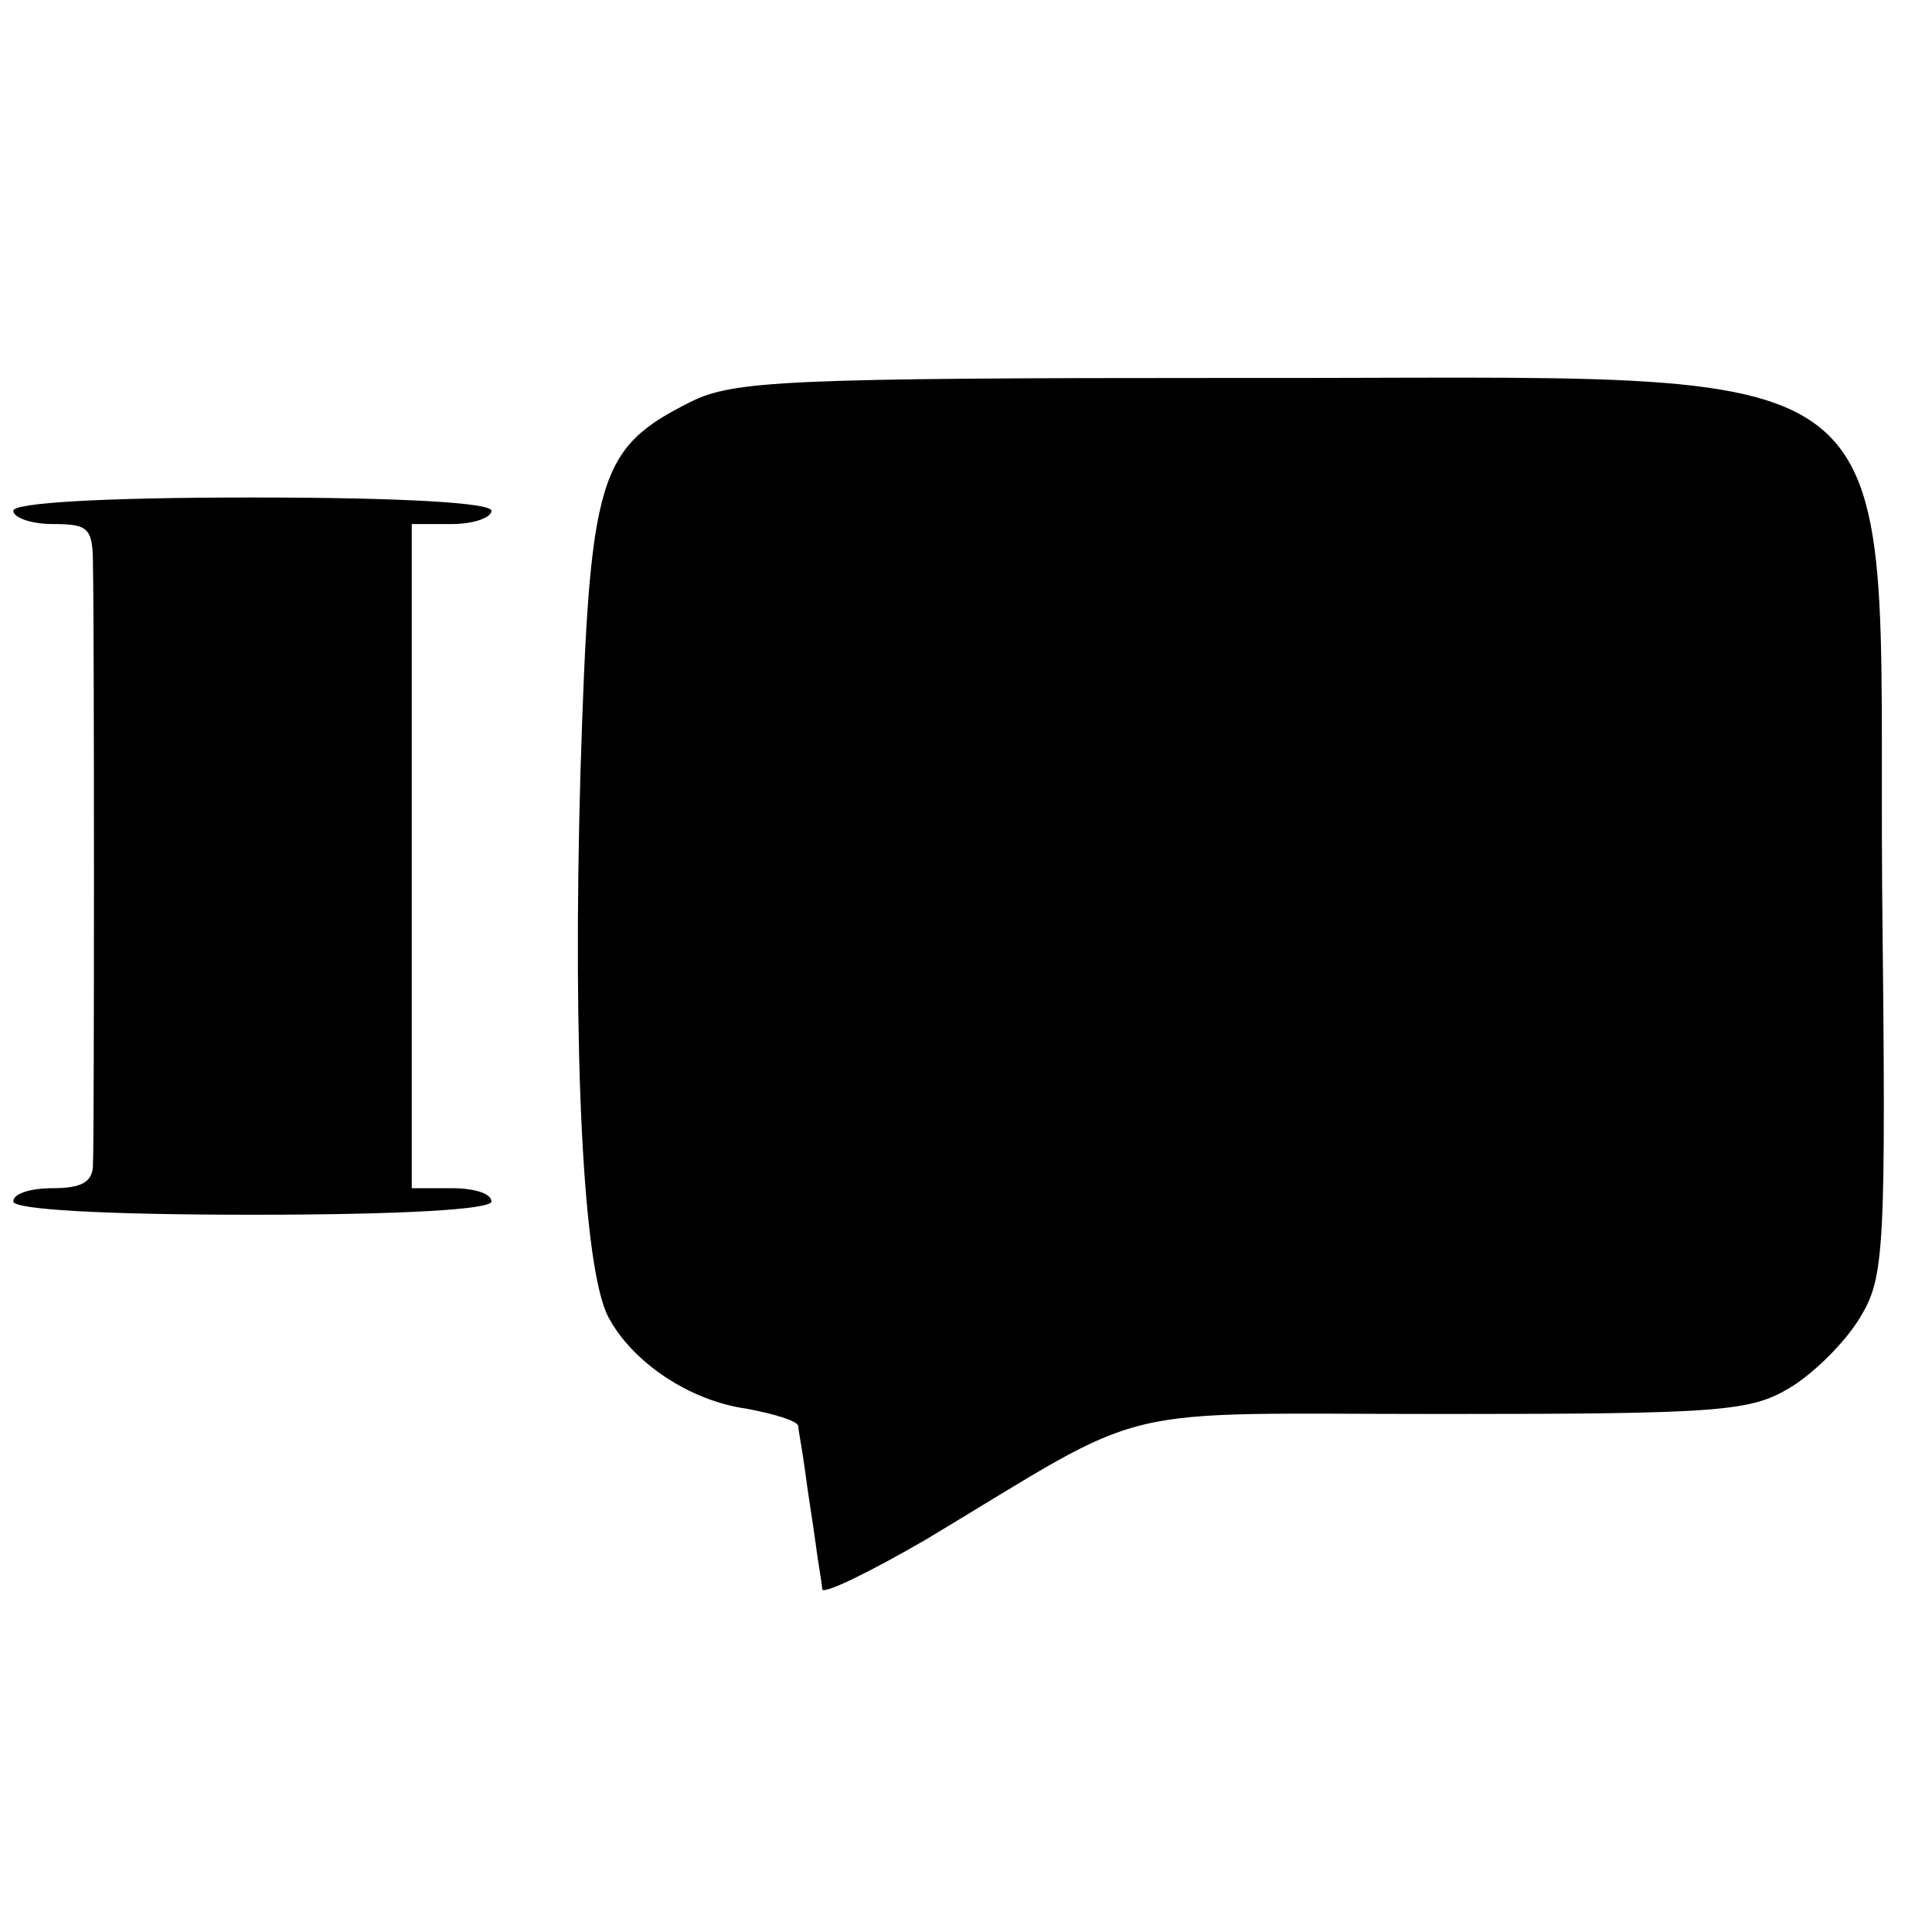
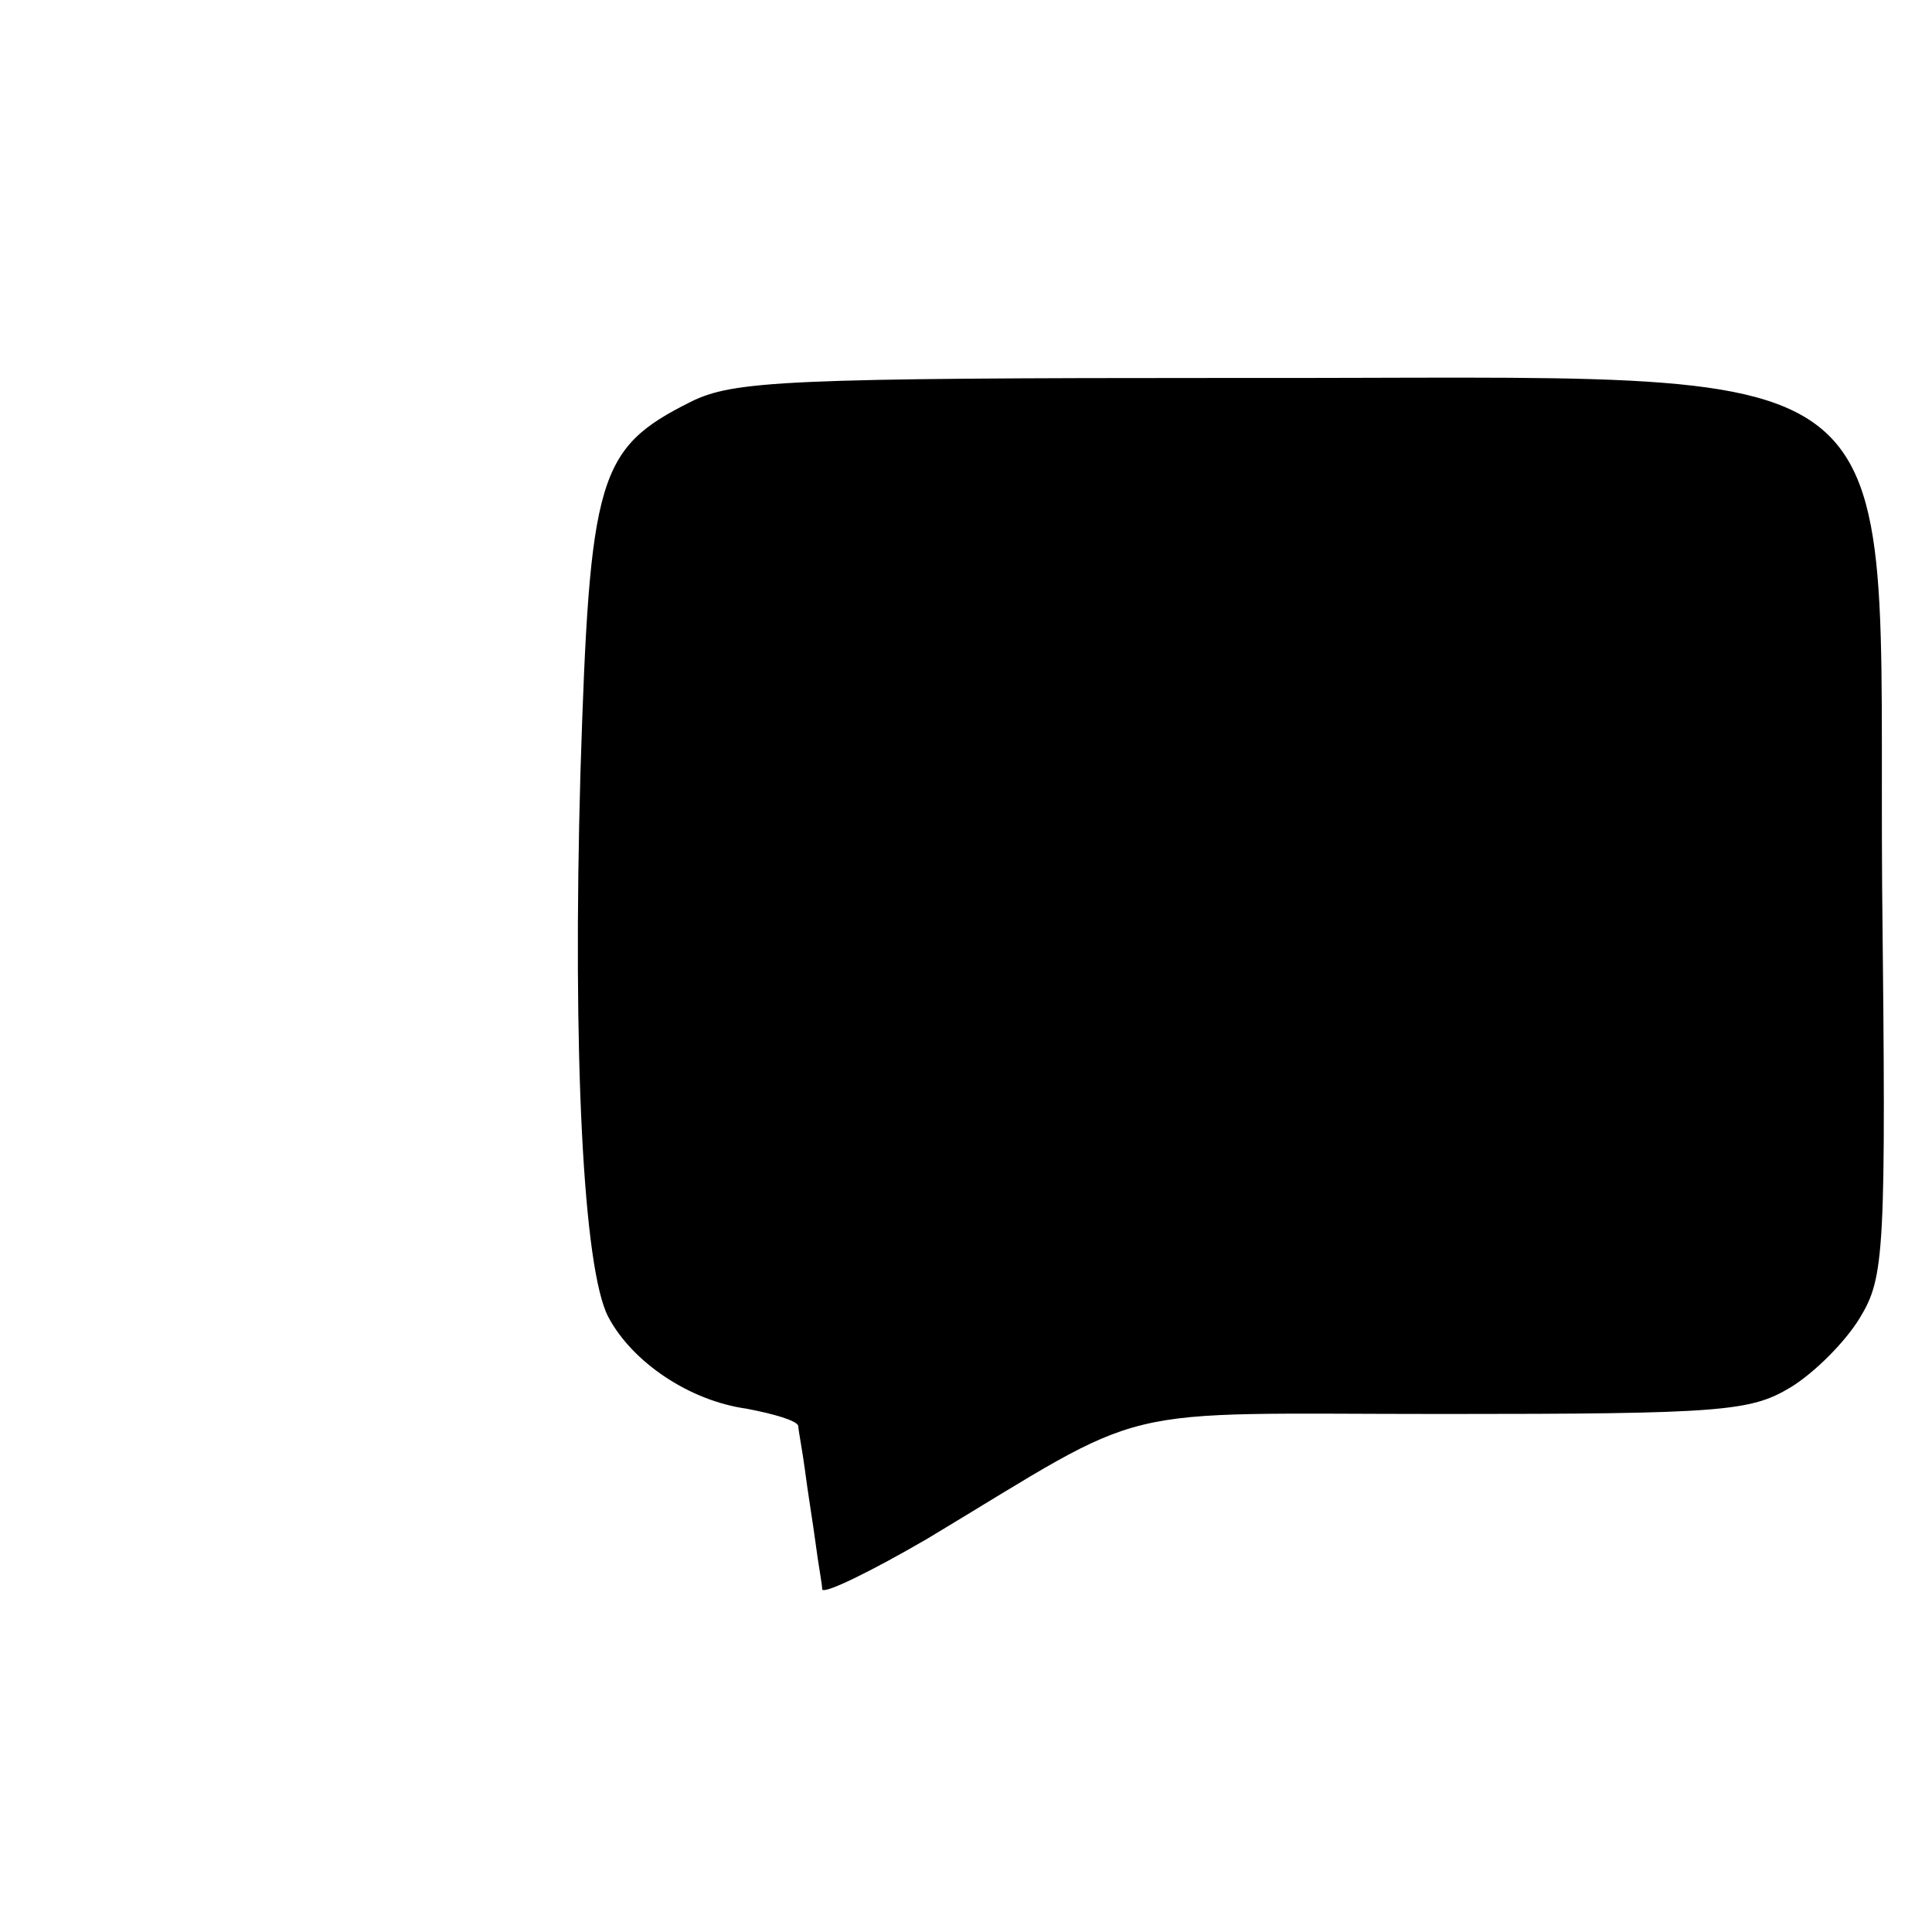
<svg xmlns="http://www.w3.org/2000/svg" version="1.0" width="16pt" height="16pt" viewBox="0 0 16 16" preserveAspectRatio="xMidYMid meet">
  <g transform="translate(0,16) scale(0.011,-0.011)" fill="#000000" stroke="none">
    <path d="M520 1152 c-70 -35 -76 -56 -83 -279 -6 -212 2 -374 21 -410 18 -34 61 -63 104 -69 21 -4 38 -9 39 -13 0 -3 3 -18 5 -33 2 -16 6 -40 8 -55 2 -16 5 -31 5 -35 1 -4 36 13 79 38 173 104 132 94 389 94 210 0 231 2 261 20 18 11 41 34 52 52 19 31 20 49 17 325 -3 414 38 382 -487 383 -338 0 -378 -2 -410 -18z" />
-     <path d="M10 1070 c0 -5 13 -10 30 -10 27 0 30 -3 30 -32 1 -47 1 -430 0 -450 0 -13 -8 -18 -30 -18 -17 0 -30 -4 -30 -10 0 -6 67 -10 180 -10 113 0 180 4 180 10 0 6 -13 10 -30 10 l-30 0 0 250 0 250 30 0 c17 0 30 5 30 10 0 6 -67 10 -180 10 -113 0 -180 -4 -180 -10z" />
  </g>
</svg>